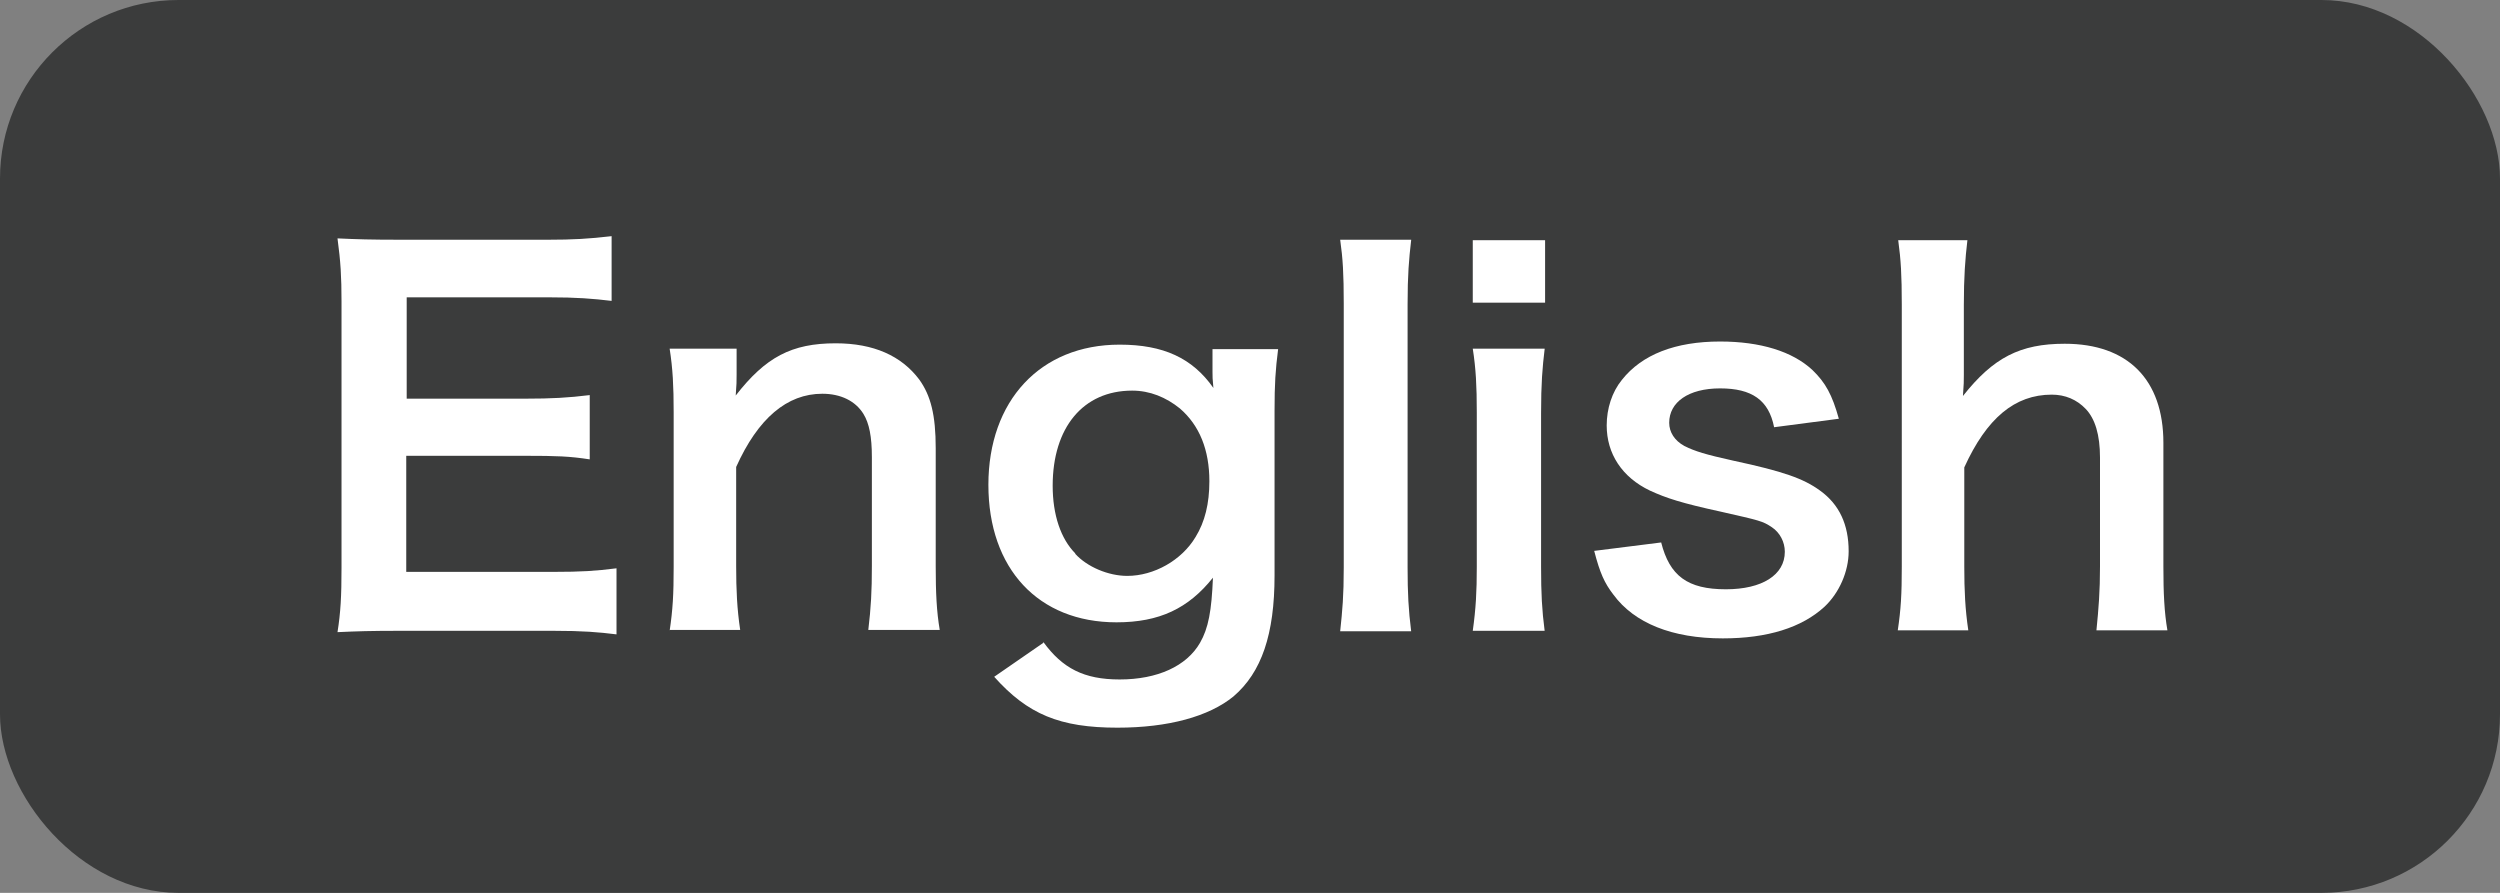
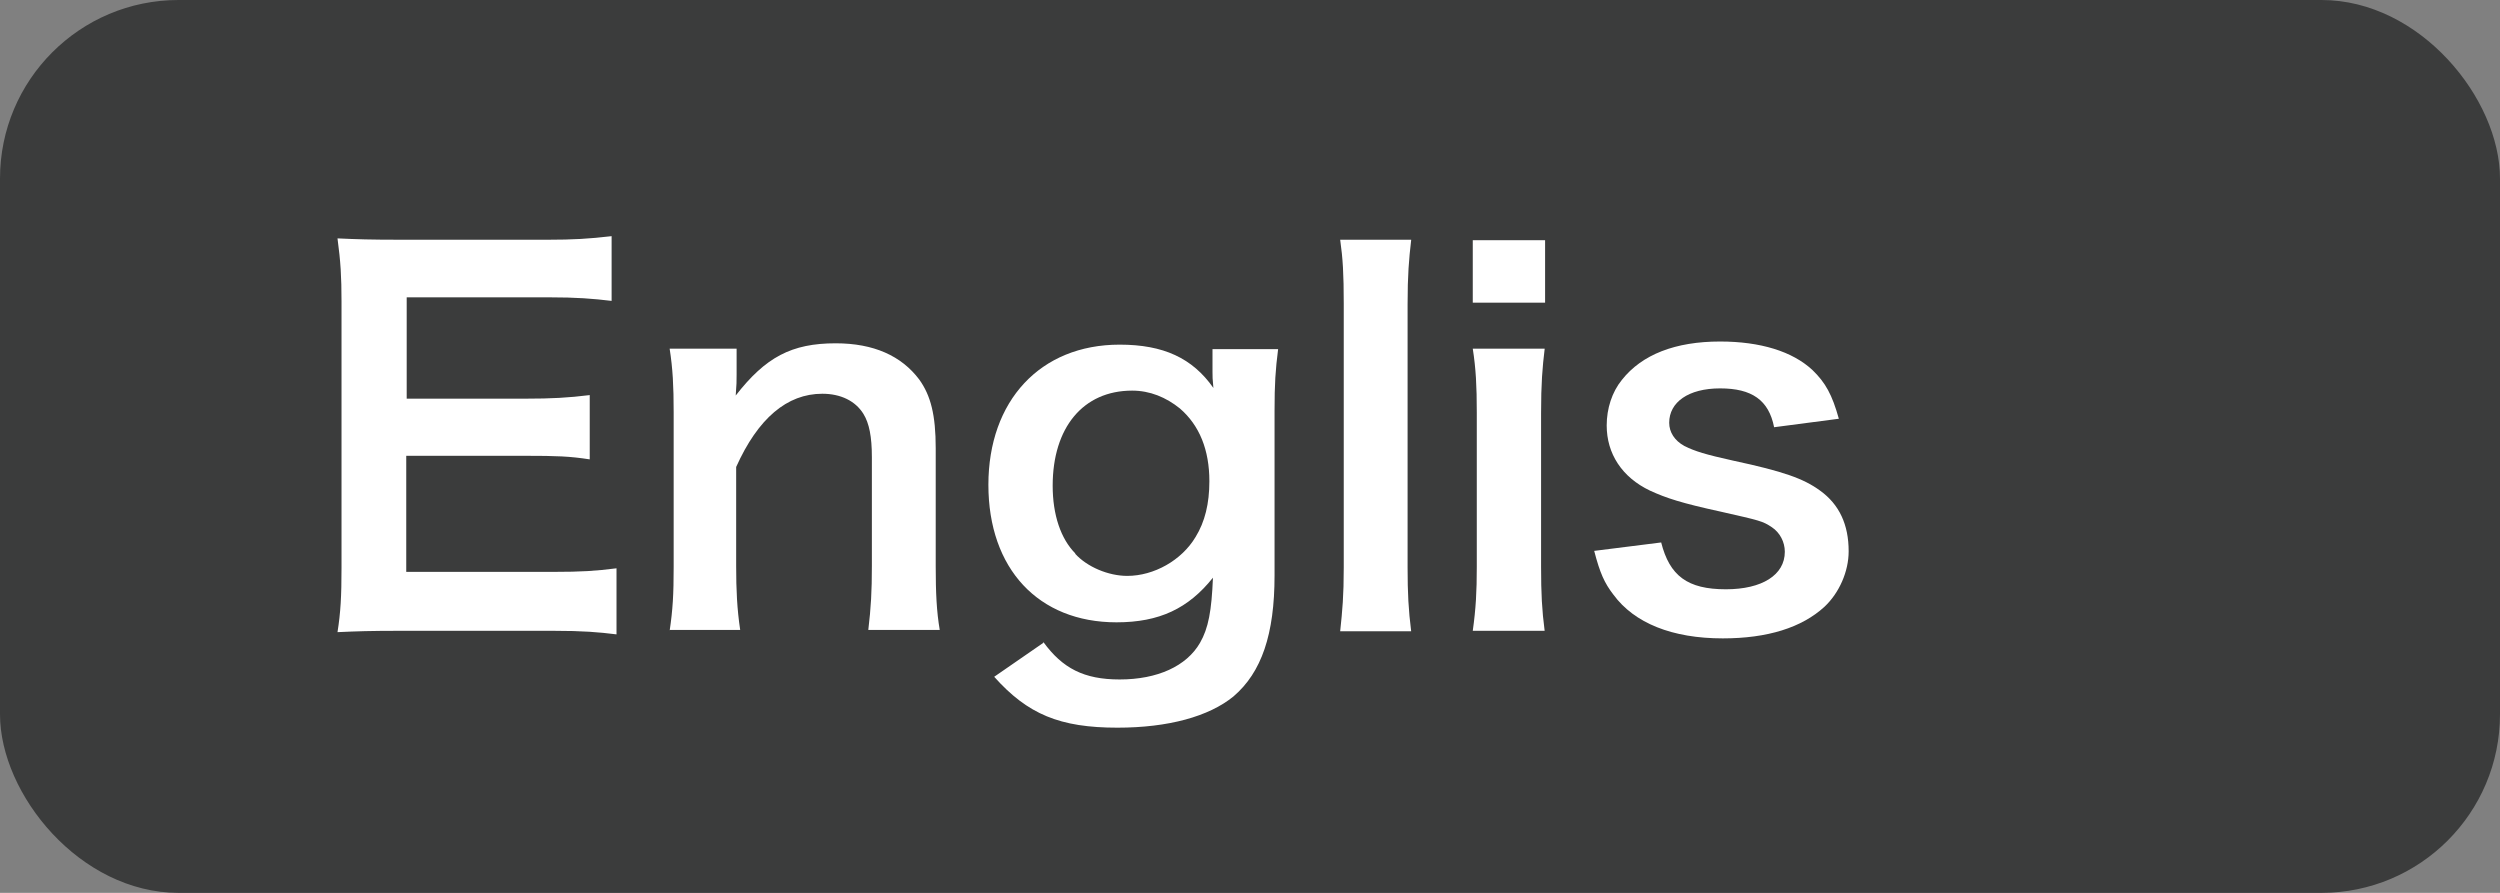
<svg xmlns="http://www.w3.org/2000/svg" id="a" viewBox="0 0 56 20">
  <rect x="0" y="0" width="56" height="20" fill="#808080" stroke="none" />
  <defs>
    <style>.c{fill:#fff;}.d{fill:#3b3c3c;}</style>
  </defs>
  <rect id="b" class="d" width="56" height="20" rx="4" ry="4" />
  <path class="c" d="M13.81,14.21c-.4-.05-.75-.08-1.42-.08h-3.43c-.66,0-.96,.01-1.4,.03,.07-.44,.09-.8,.09-1.45V6.76c0-.57-.02-.9-.09-1.42,.44,.02,.73,.03,1.4,.03h3.32c.55,0,.91-.02,1.42-.08v1.45c-.42-.05-.77-.08-1.42-.08h-3.17v2.27h2.67c.57,0,.95-.02,1.43-.08v1.44c-.45-.07-.75-.08-1.43-.08h-2.68v2.6h3.3c.62,0,.94-.02,1.41-.08v1.46Z" />
  <path class="c" d="M15,14.13c.07-.47,.09-.81,.09-1.43v-3.46c0-.6-.02-.98-.09-1.43h1.5v.58c0,.17,0,.2-.02,.47,.67-.86,1.25-1.17,2.24-1.17,.85,0,1.47,.28,1.87,.81,.26,.36,.37,.8,.37,1.54v2.64c0,.6,.02,1.02,.09,1.43h-1.6c.06-.5,.08-.87,.08-1.43v-2.44c0-.46-.06-.76-.19-.97-.18-.29-.51-.45-.92-.45-.79,0-1.44,.55-1.93,1.64v2.22c0,.54,.02,.96,.09,1.43h-1.58Z" />
  <path class="c" d="M23.37,14.38c.43,.59,.91,.84,1.71,.84,.85,0,1.5-.3,1.8-.82,.19-.33,.26-.72,.29-1.46-.55,.69-1.2,1-2.16,1-1.75,0-2.87-1.2-2.87-3.08s1.16-3.14,2.94-3.14c.98,0,1.63,.3,2.1,.97-.02-.22-.02-.24-.02-.36v-.51h1.47c-.06,.47-.08,.78-.08,1.38v3.69c0,1.32-.29,2.17-.92,2.71-.55,.45-1.46,.7-2.6,.7-1.29,0-2.01-.3-2.76-1.14l1.1-.76Zm.71-1.98c.27,.3,.75,.5,1.17,.5,.6,0,1.22-.35,1.53-.87,.21-.34,.31-.75,.31-1.25,0-.7-.22-1.25-.66-1.63-.31-.25-.67-.4-1.07-.4-1.1,0-1.78,.83-1.78,2.13,0,.65,.18,1.19,.51,1.52Z" />
  <path class="c" d="M31.61,5.38c-.05,.43-.08,.78-.08,1.44v5.89c0,.58,.02,.95,.08,1.43h-1.59c.05-.47,.08-.79,.08-1.43V6.8c0-.66-.02-1.01-.08-1.43h1.59Z" />
  <path class="c" d="M34.61,5.38v1.4h-1.62v-1.4h1.62Zm-.01,2.44c-.05,.41-.08,.77-.08,1.44v3.43c0,.61,.02,.98,.08,1.44h-1.61c.07-.5,.09-.88,.09-1.43v-3.46c0-.6-.02-.98-.09-1.43h1.61Z" />
  <path class="c" d="M37.21,12.15c.19,.75,.59,1.05,1.45,1.05,.81,0,1.32-.32,1.32-.84,0-.22-.11-.43-.29-.55-.21-.14-.27-.15-1.15-.35-.87-.19-1.21-.3-1.58-.47-.63-.3-.97-.83-.97-1.46,0-.38,.12-.75,.34-1.02,.45-.57,1.2-.86,2.2-.86,.9,0,1.62,.22,2.07,.64,.29,.28,.44,.55,.59,1.09l-1.45,.19c-.12-.61-.5-.87-1.21-.87s-1.14,.31-1.14,.77c0,.21,.12,.4,.34,.52,.24,.12,.47,.19,1.1,.33,1.12,.24,1.57,.4,1.94,.67,.43,.31,.64,.76,.64,1.36,0,.45-.21,.93-.54,1.24-.51,.47-1.28,.71-2.28,.71-1.13,0-1.98-.34-2.45-.98-.2-.26-.3-.48-.43-.98l1.51-.19Z" />
-   <path class="c" d="M44.07,5.38c-.05,.42-.08,.83-.08,1.45v1.57c0,.14,0,.2-.02,.47,.68-.86,1.28-1.17,2.28-1.17,1.41,0,2.21,.8,2.21,2.22v2.77c0,.6,.02,1.02,.09,1.43h-1.59c.05-.5,.08-.87,.08-1.43v-2.44c0-.51-.11-.87-.32-1.09-.2-.21-.46-.32-.76-.32-.83,0-1.46,.53-1.96,1.63v2.22c0,.54,.02,.96,.09,1.43h-1.58c.07-.47,.09-.8,.09-1.43V6.82c0-.66-.02-1-.08-1.44h1.56Z" />
</svg>